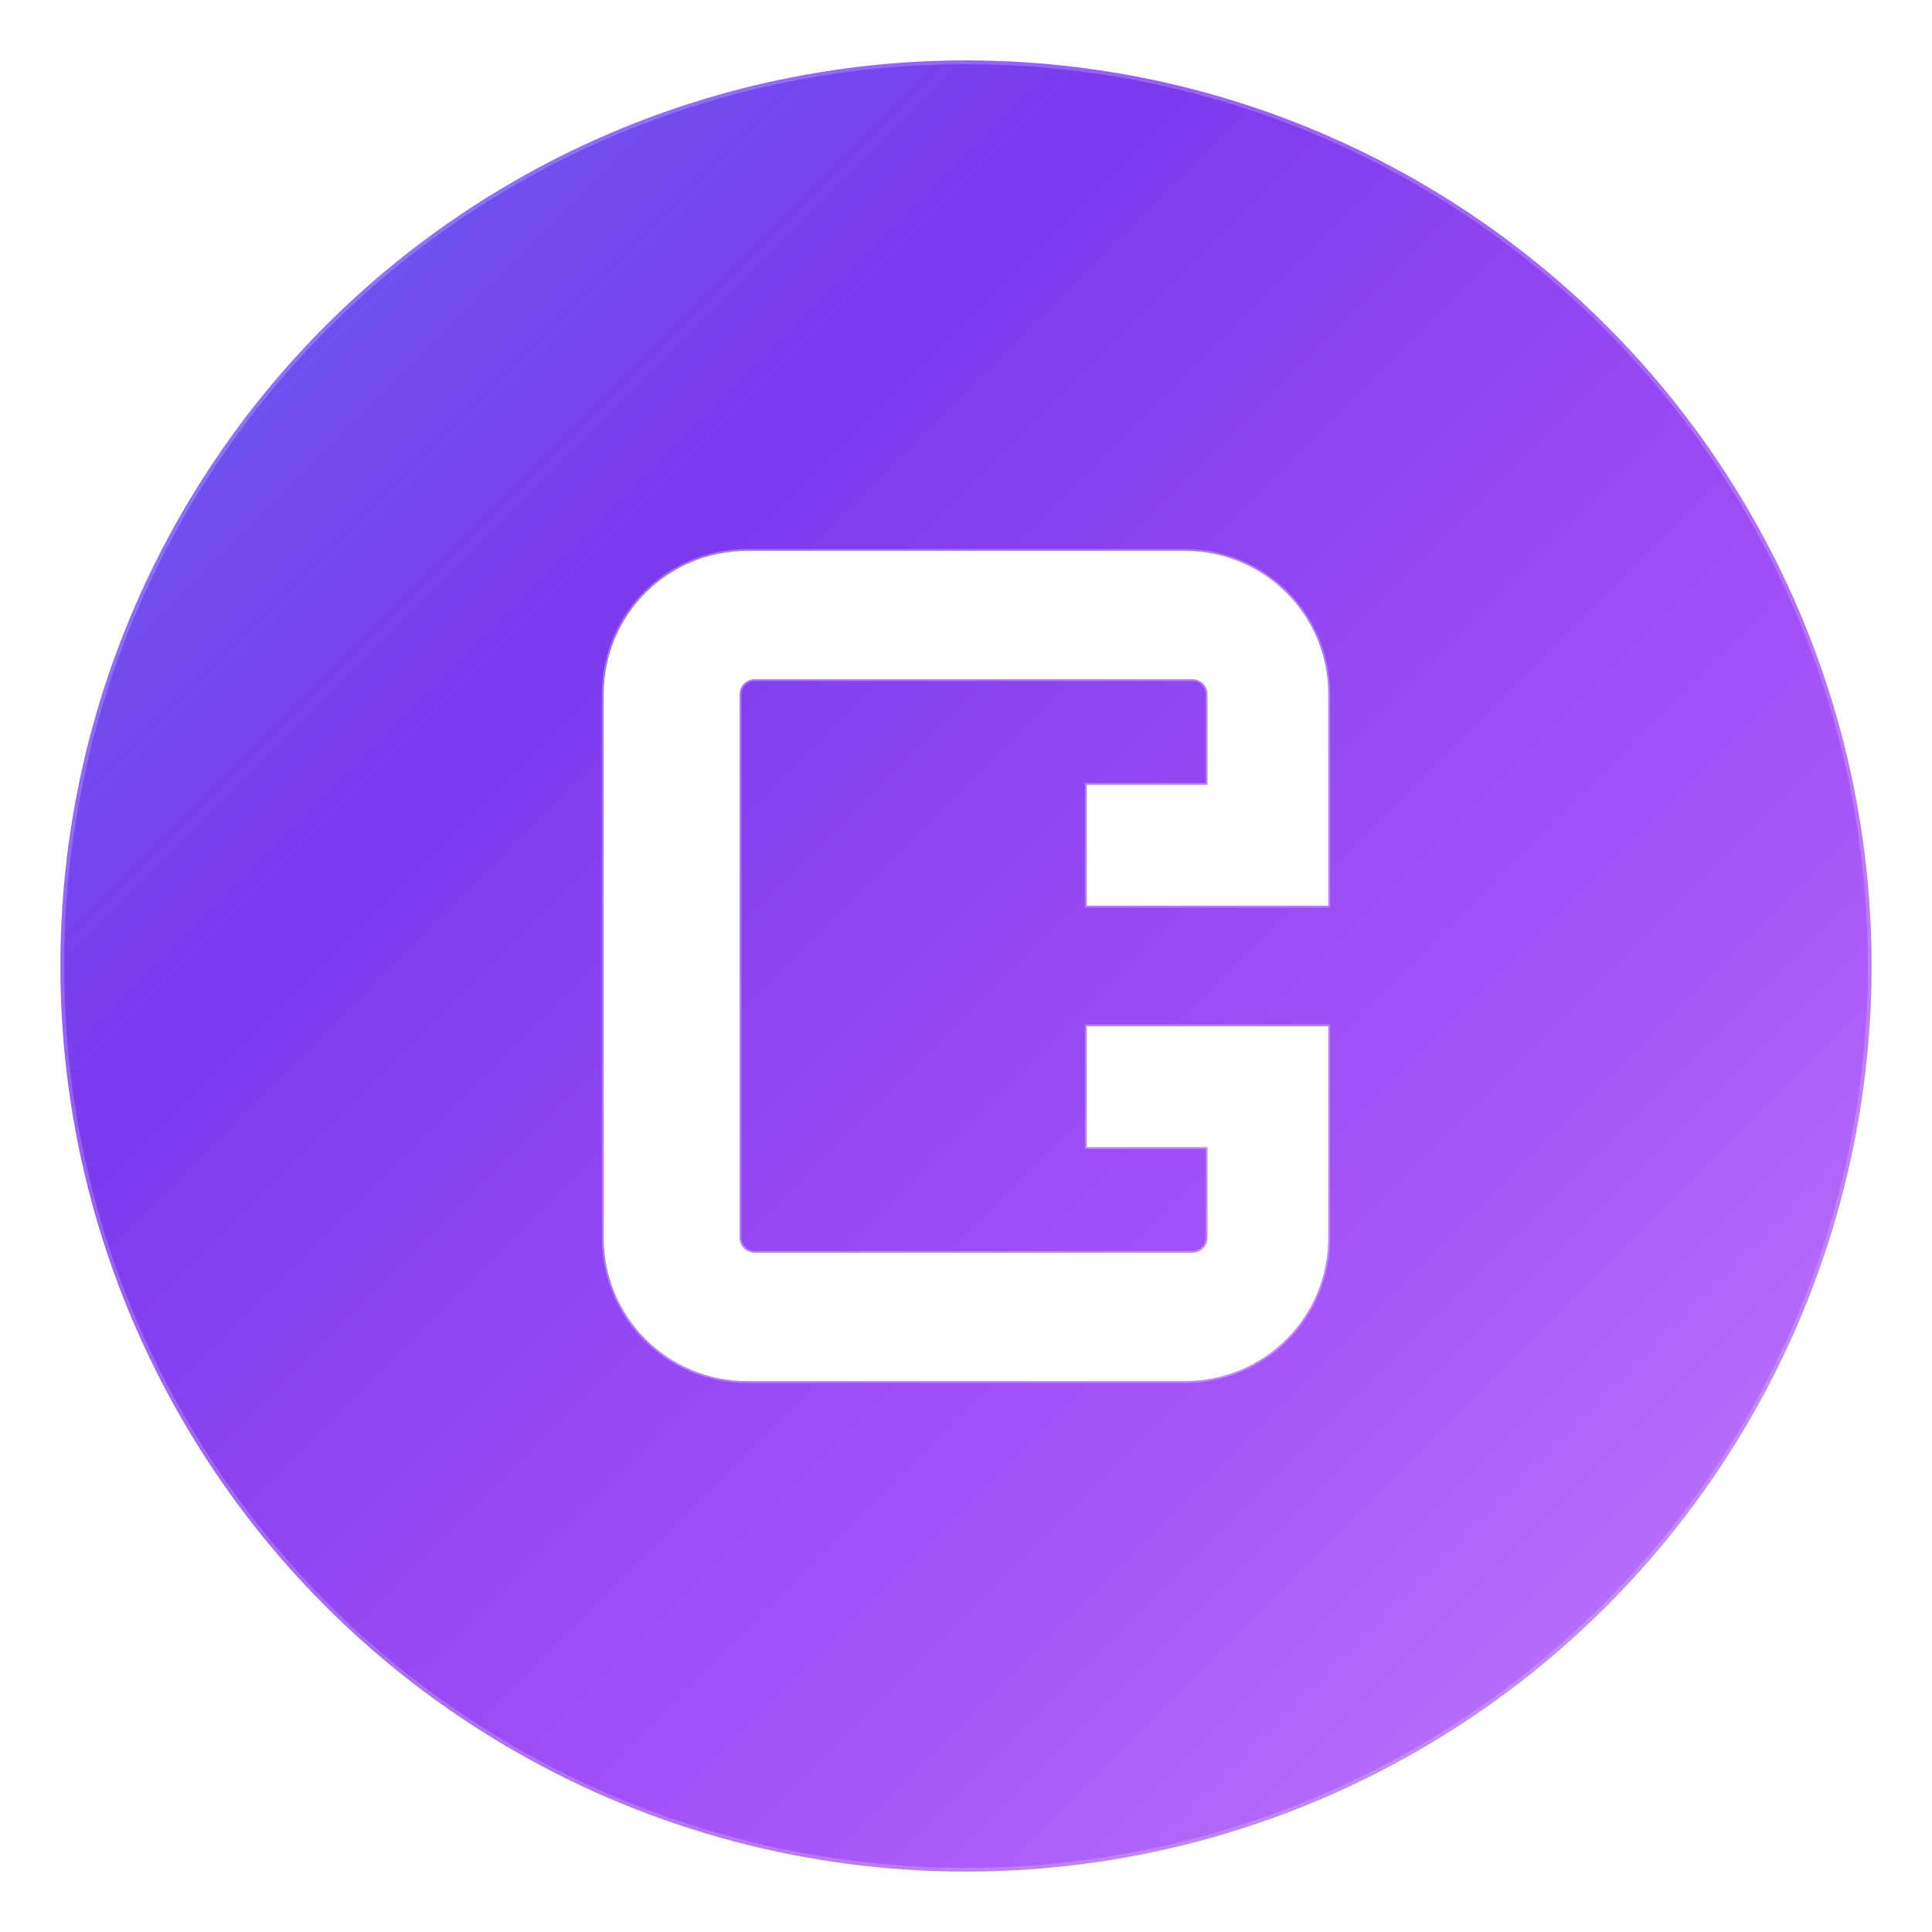
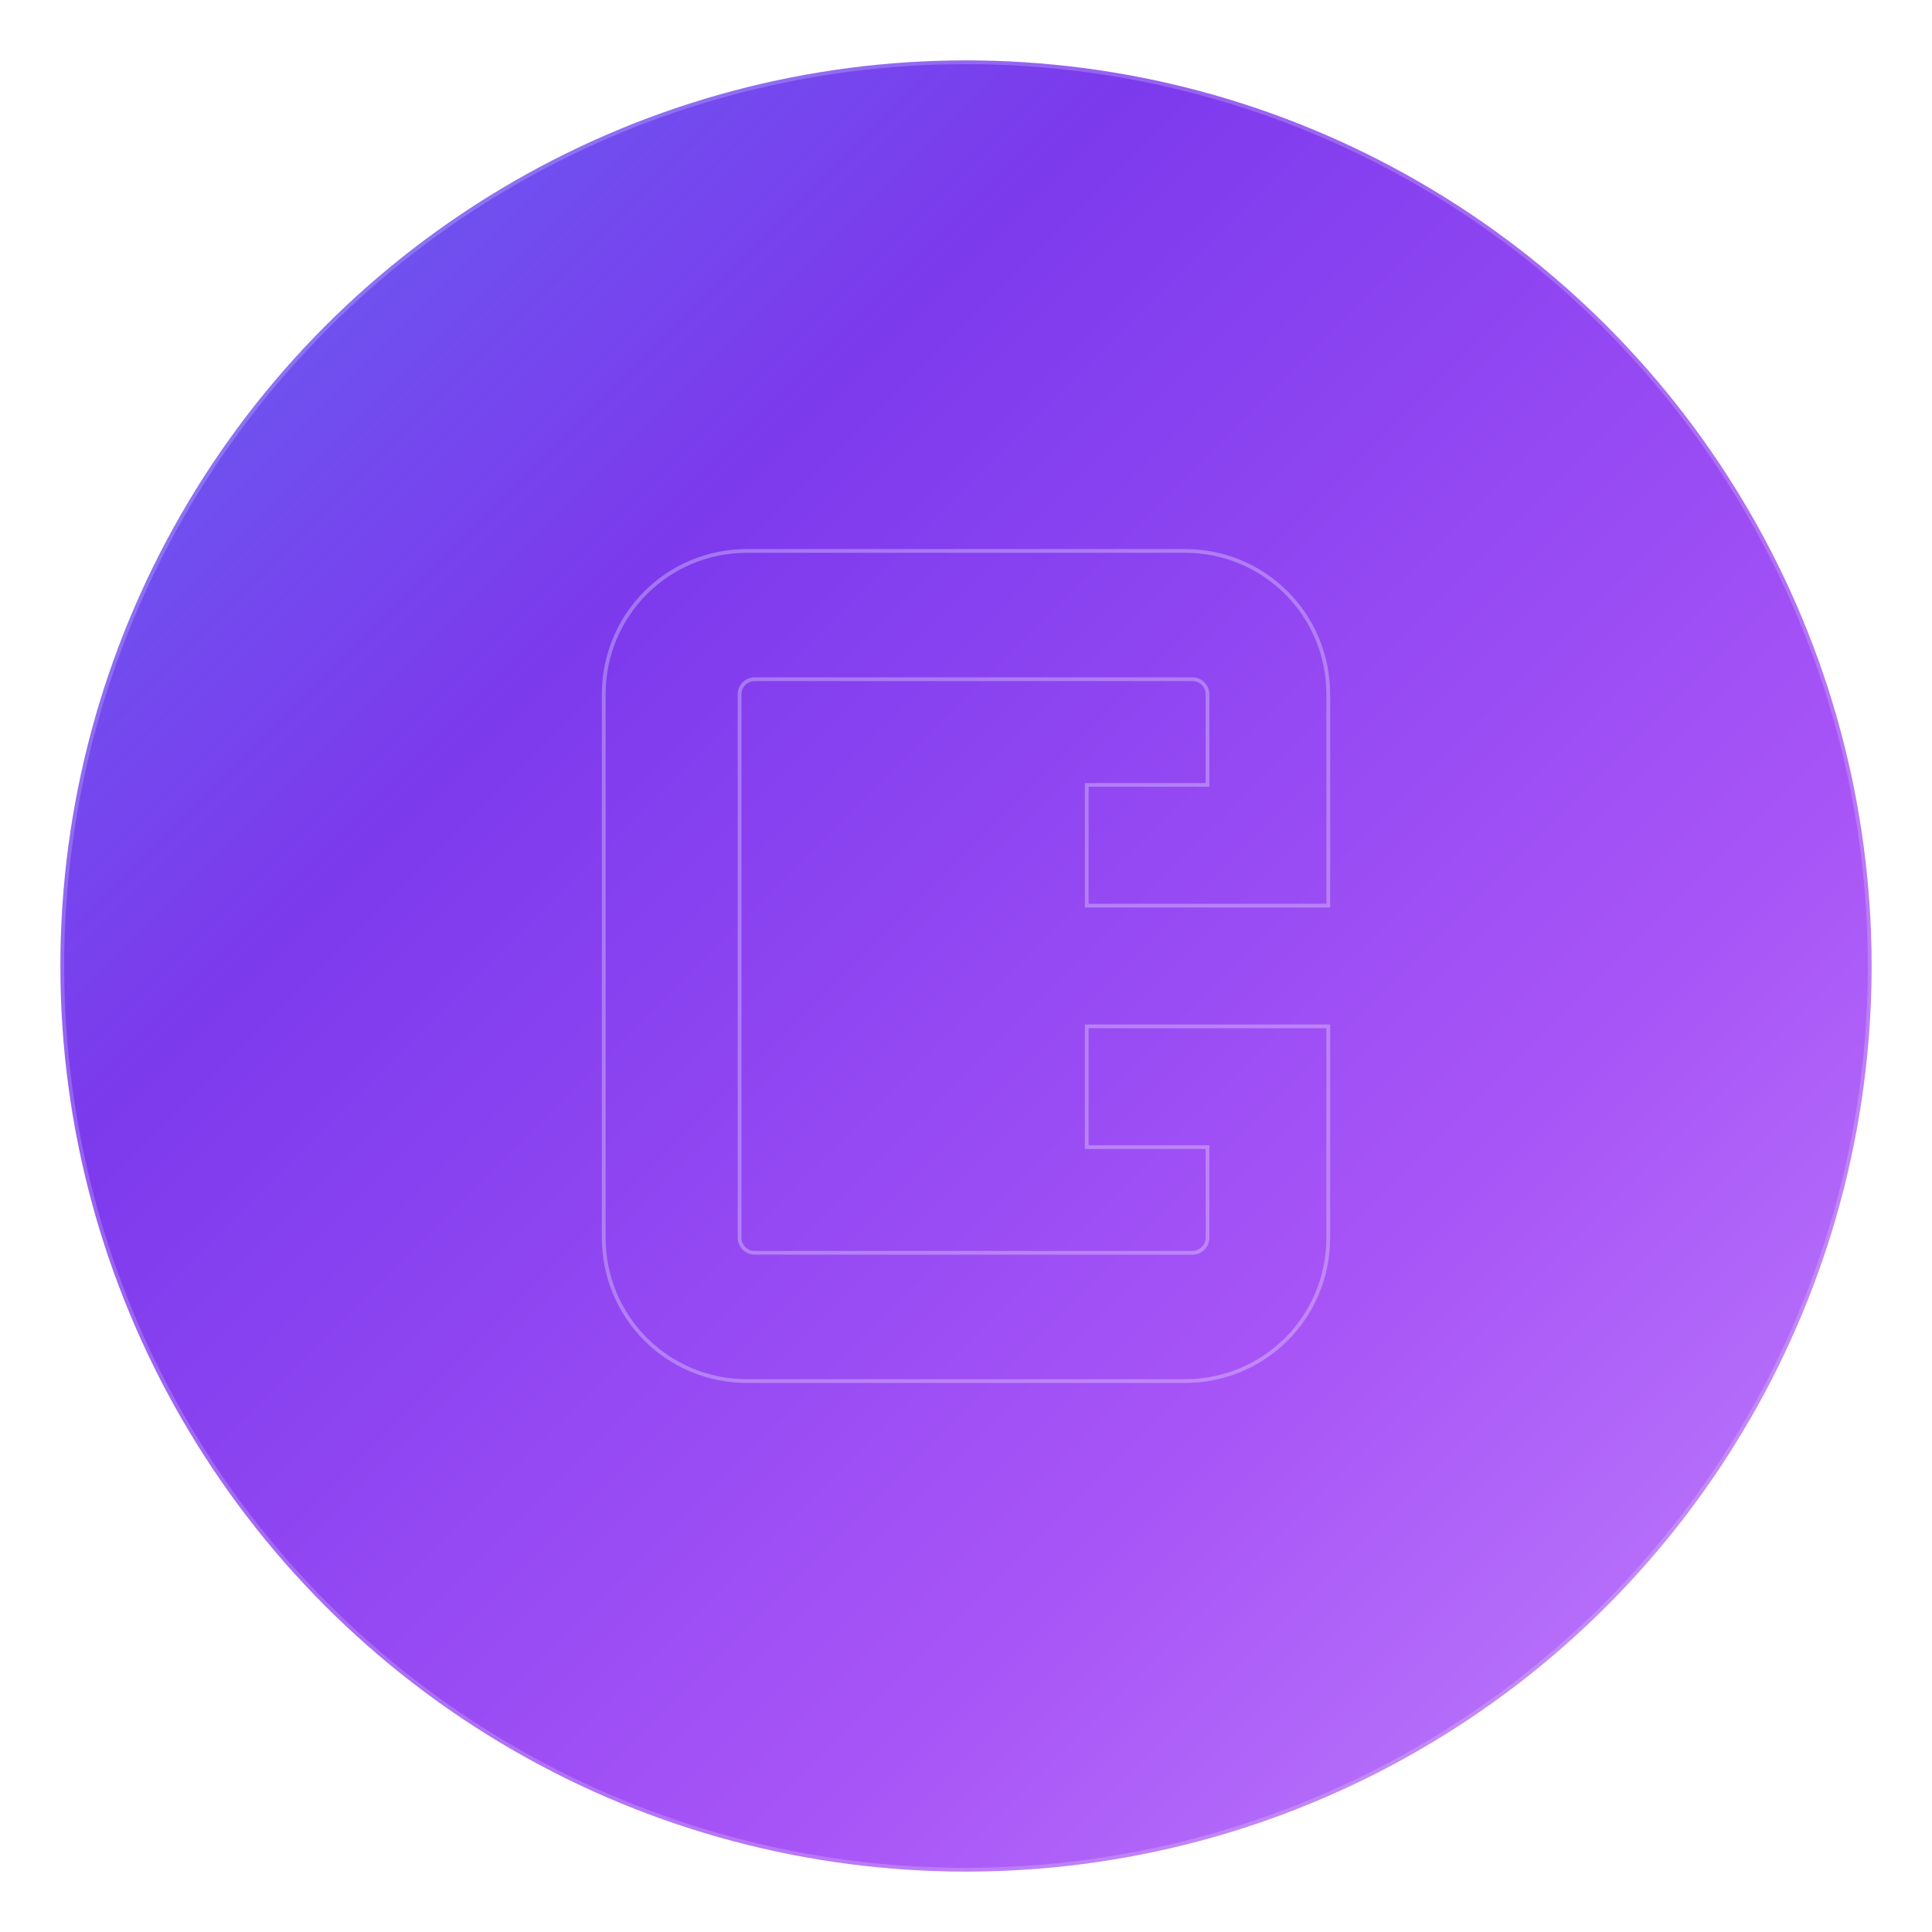
<svg xmlns="http://www.w3.org/2000/svg" width="512" height="512" viewBox="0 0 512 512" fill="none">
  <defs>
    <linearGradient id="grad1" x1="0%" y1="0%" x2="100%" y2="100%">
      <stop offset="0%" style="stop-color:#6366f1;stop-opacity:1" />
      <stop offset="30%" style="stop-color:#7c3aed;stop-opacity:1" />
      <stop offset="70%" style="stop-color:#a855f7;stop-opacity:1" />
      <stop offset="100%" style="stop-color:#c084fc;stop-opacity:1" />
    </linearGradient>
    <filter id="shadow" x="-50%" y="-50%" width="200%" height="200%">
      <feDropShadow dx="0" dy="8" stdDeviation="16" flood-color="#000000" flood-opacity="0.3" />
    </filter>
  </defs>
  <circle cx="256" cy="256" r="240" fill="url(#grad1)" filter="url(#shadow)" />
  <circle cx="256" cy="256" r="240" fill="none" stroke="rgba(255,255,255,0.2)" stroke-width="2" />
-   <path d="M352 184C352 162.91 335.09 146 314 146H198C176.91 146 160 162.91 160 184V328C160 349.09 176.91 366 198 366H314C335.09 366 352 349.09 352 328V272H288V304H320V328C320 330.21 318.21 332 316 332H200C197.79 332 196 330.21 196 328V184C196 181.79 197.79 180 200 180H316C318.21 180 320 181.79 320 184V208H288V240H352V184Z" fill="white" />
  <path d="M352 184C352 162.91 335.09 146 314 146H198C176.91 146 160 162.91 160 184V328C160 349.09 176.91 366 198 366H314C335.09 366 352 349.09 352 328V272H288V304H320V328C320 330.21 318.21 332 316 332H200C197.79 332 196 330.21 196 328V184C196 181.79 197.79 180 200 180H316C318.21 180 320 181.79 320 184V208H288V240H352V184Z" fill="none" stroke="rgba(255,255,255,0.3)" stroke-width="1" />
</svg>